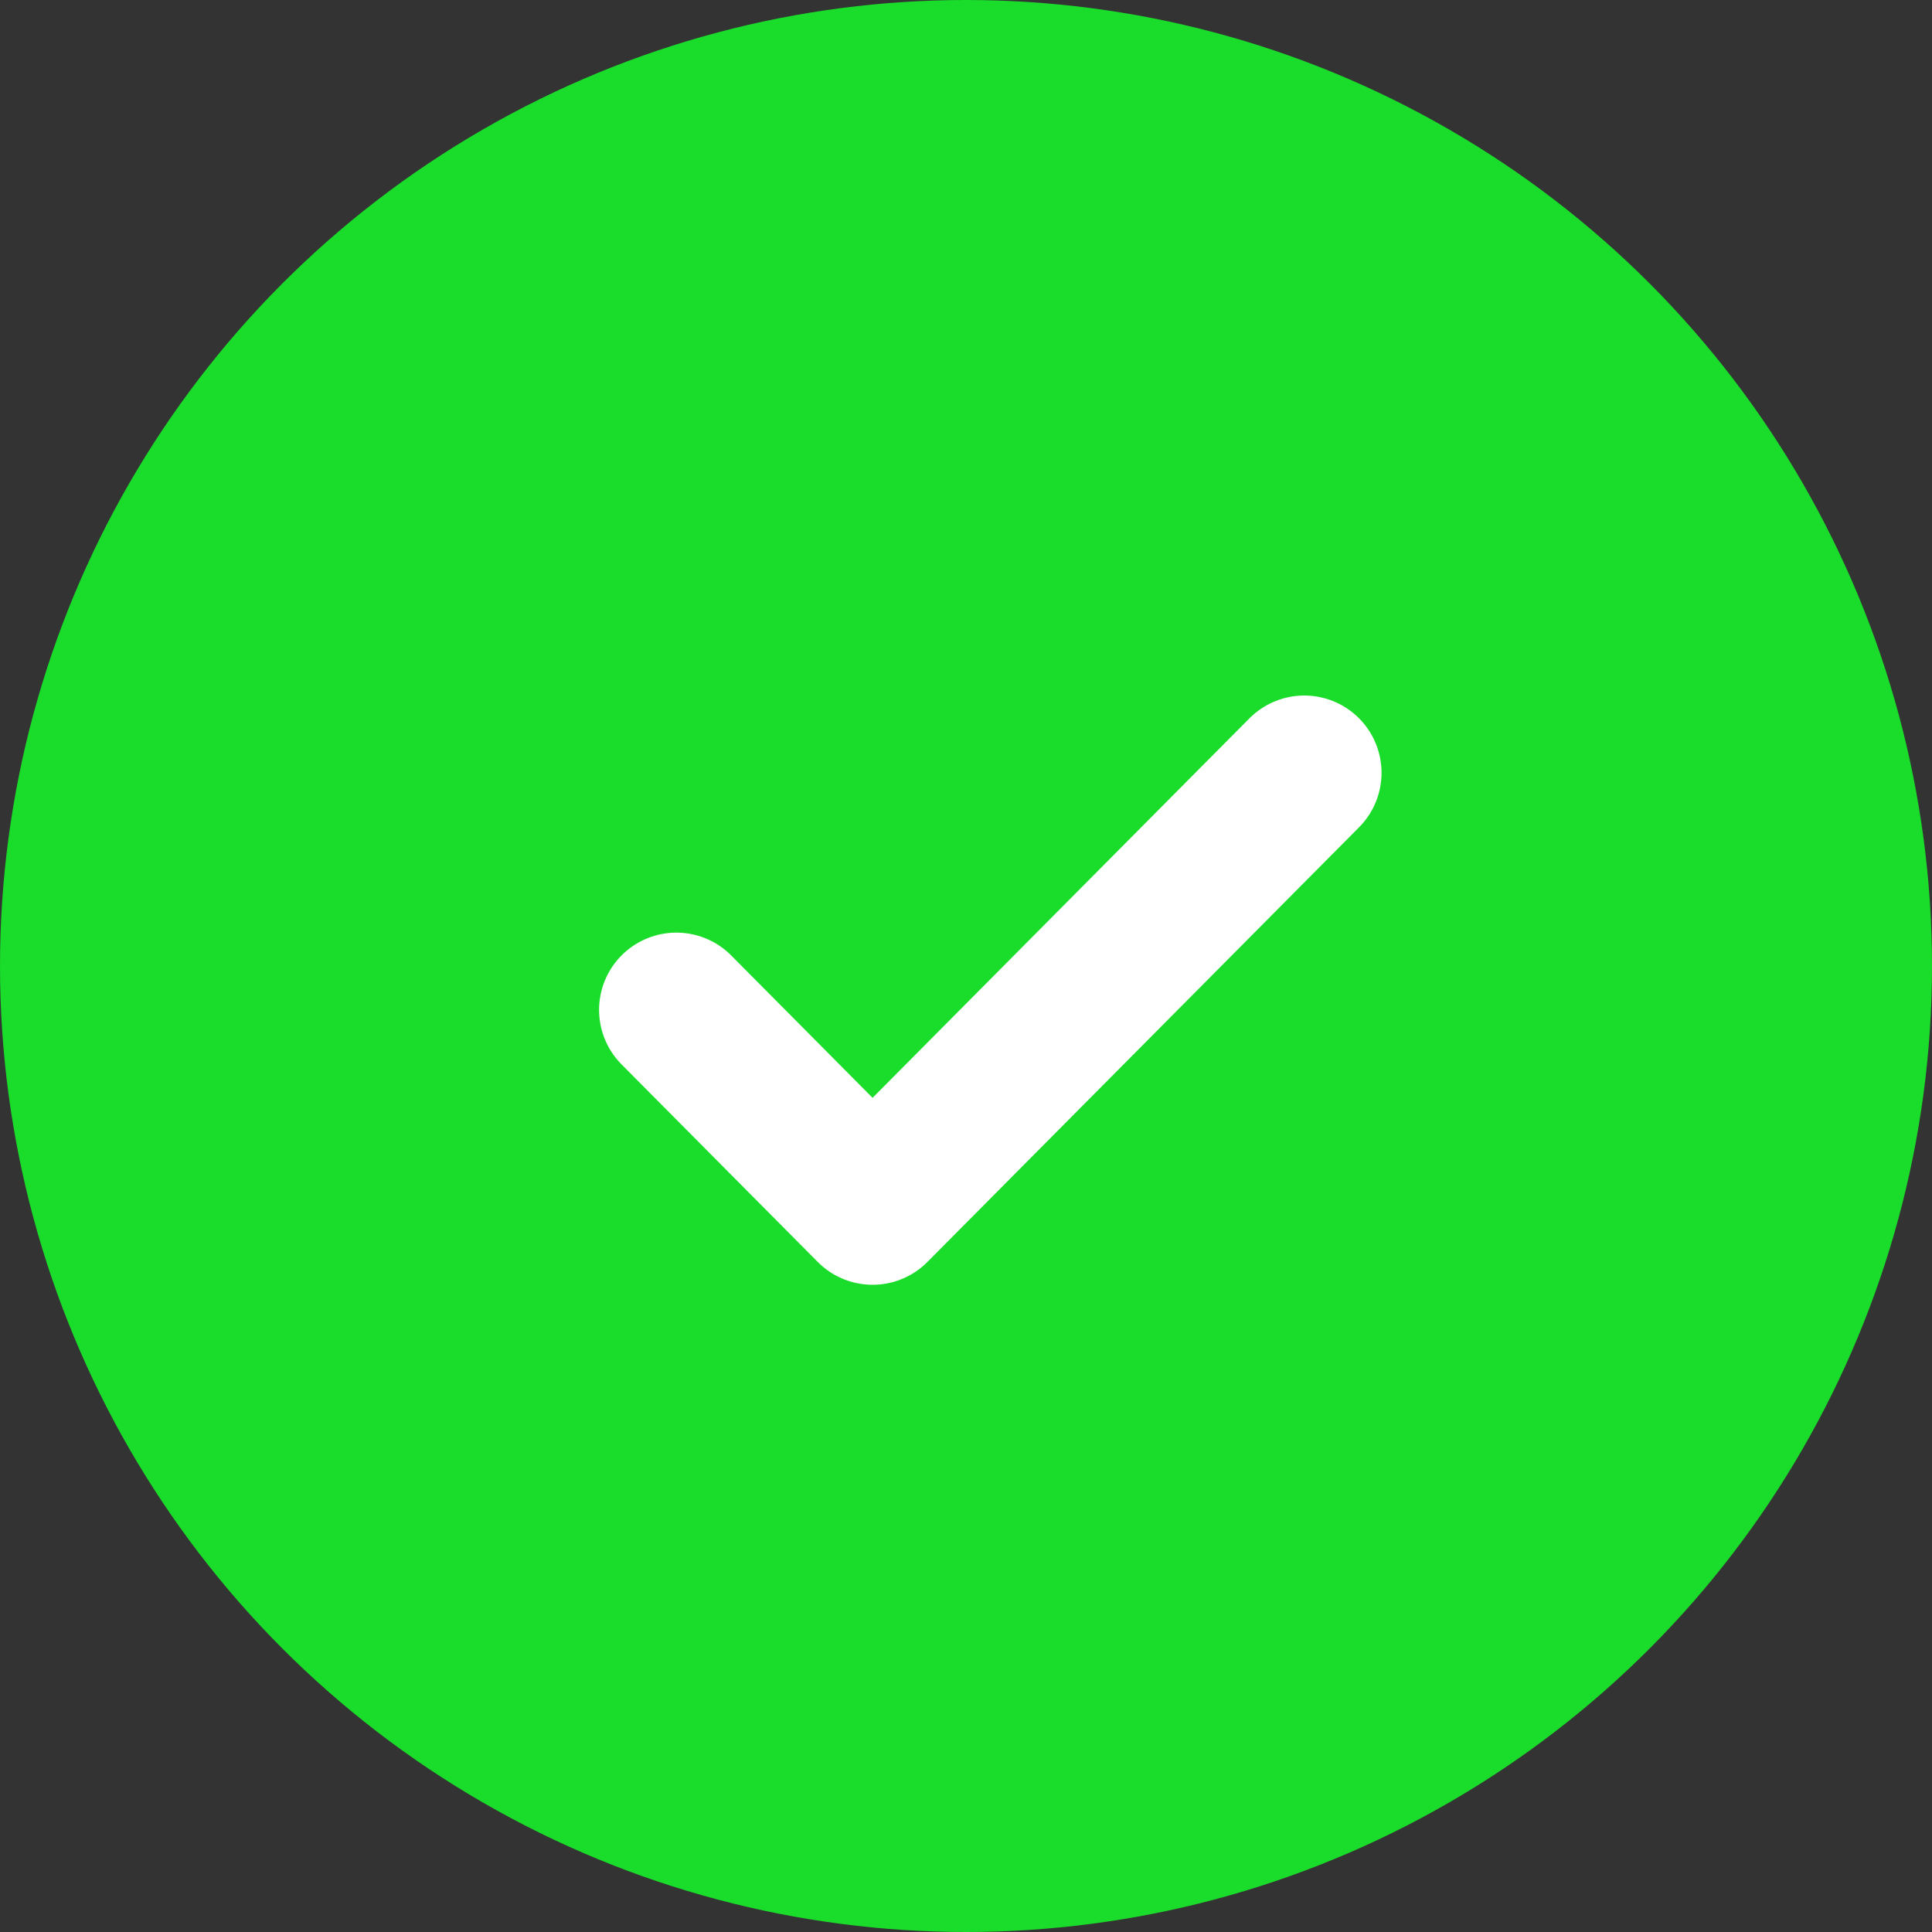
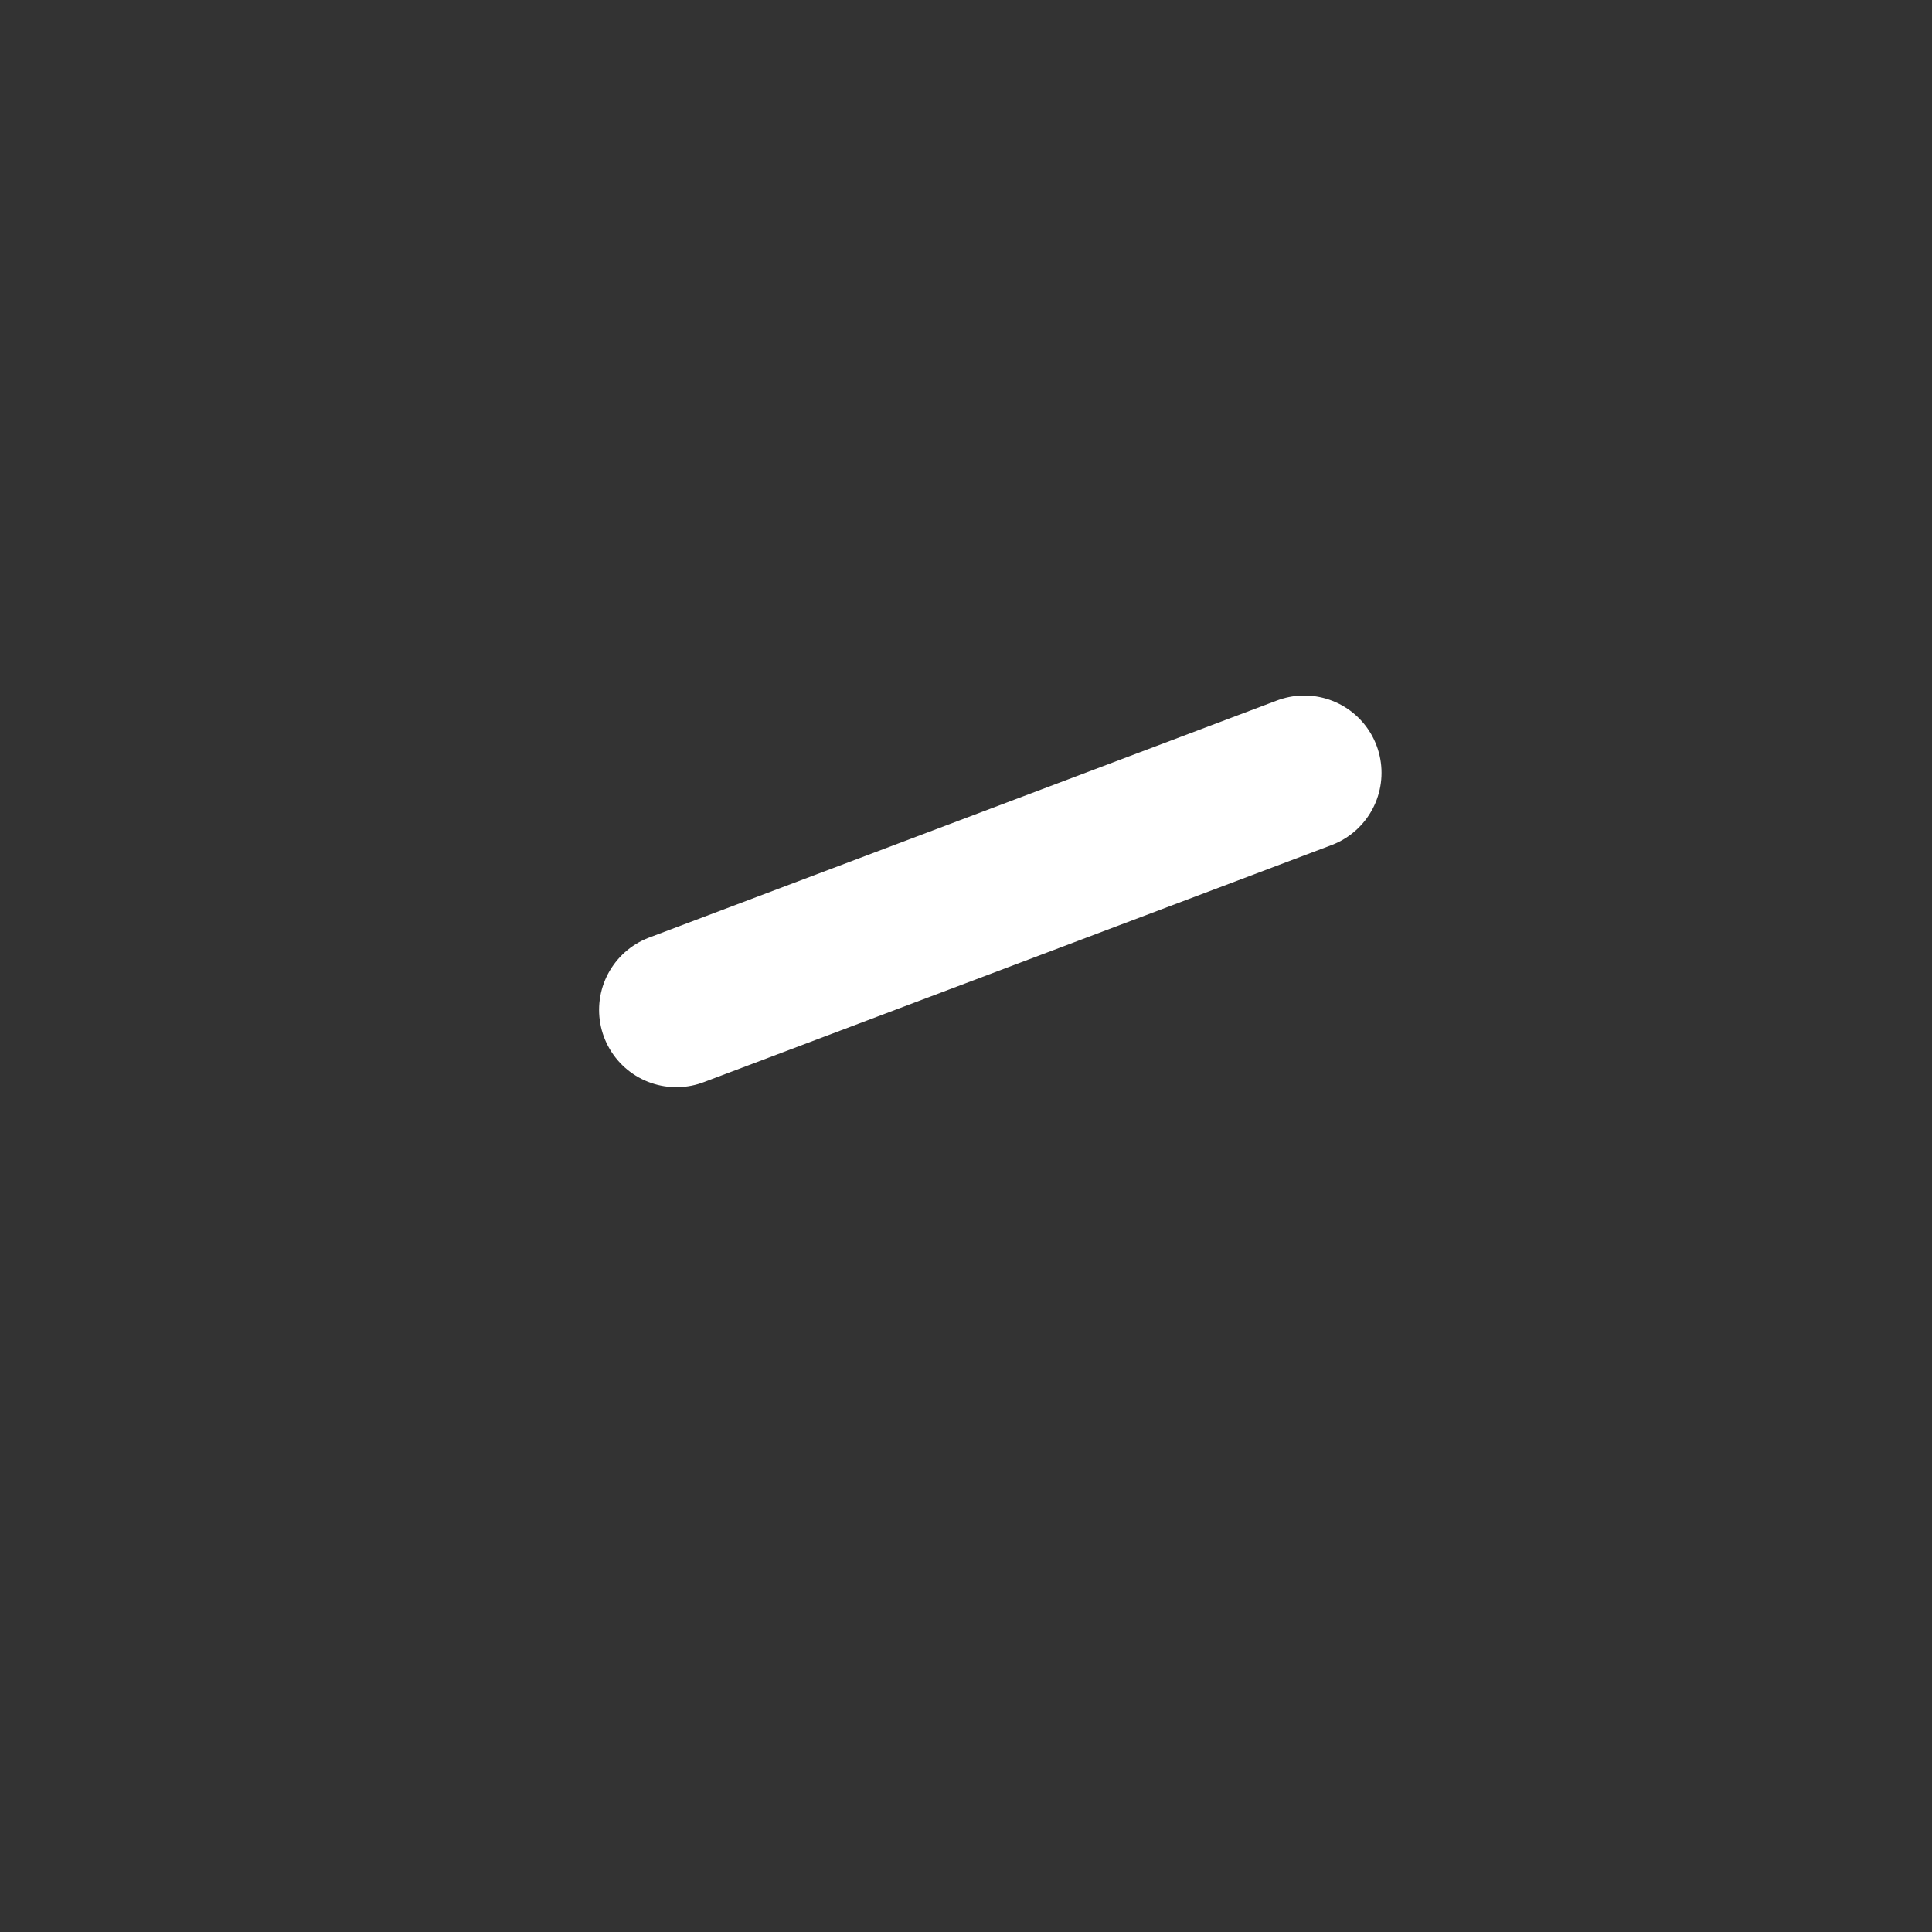
<svg xmlns="http://www.w3.org/2000/svg" width="25" height="25" viewBox="0 0 25 25" fill="none">
  <rect x="0" y="0" width="25" height="25" fill="#333333" stroke="none" />
-   <circle cx="12.5" cy="12.5" r="12.5" fill="#1ADC2A" />
-   <path d="M16.877 10L11.291 15.625L8.752 13.068" stroke="white" stroke-width="2" stroke-linecap="round" stroke-linejoin="round" />
+   <path d="M16.877 10L8.752 13.068" stroke="white" stroke-width="2" stroke-linecap="round" stroke-linejoin="round" />
</svg>